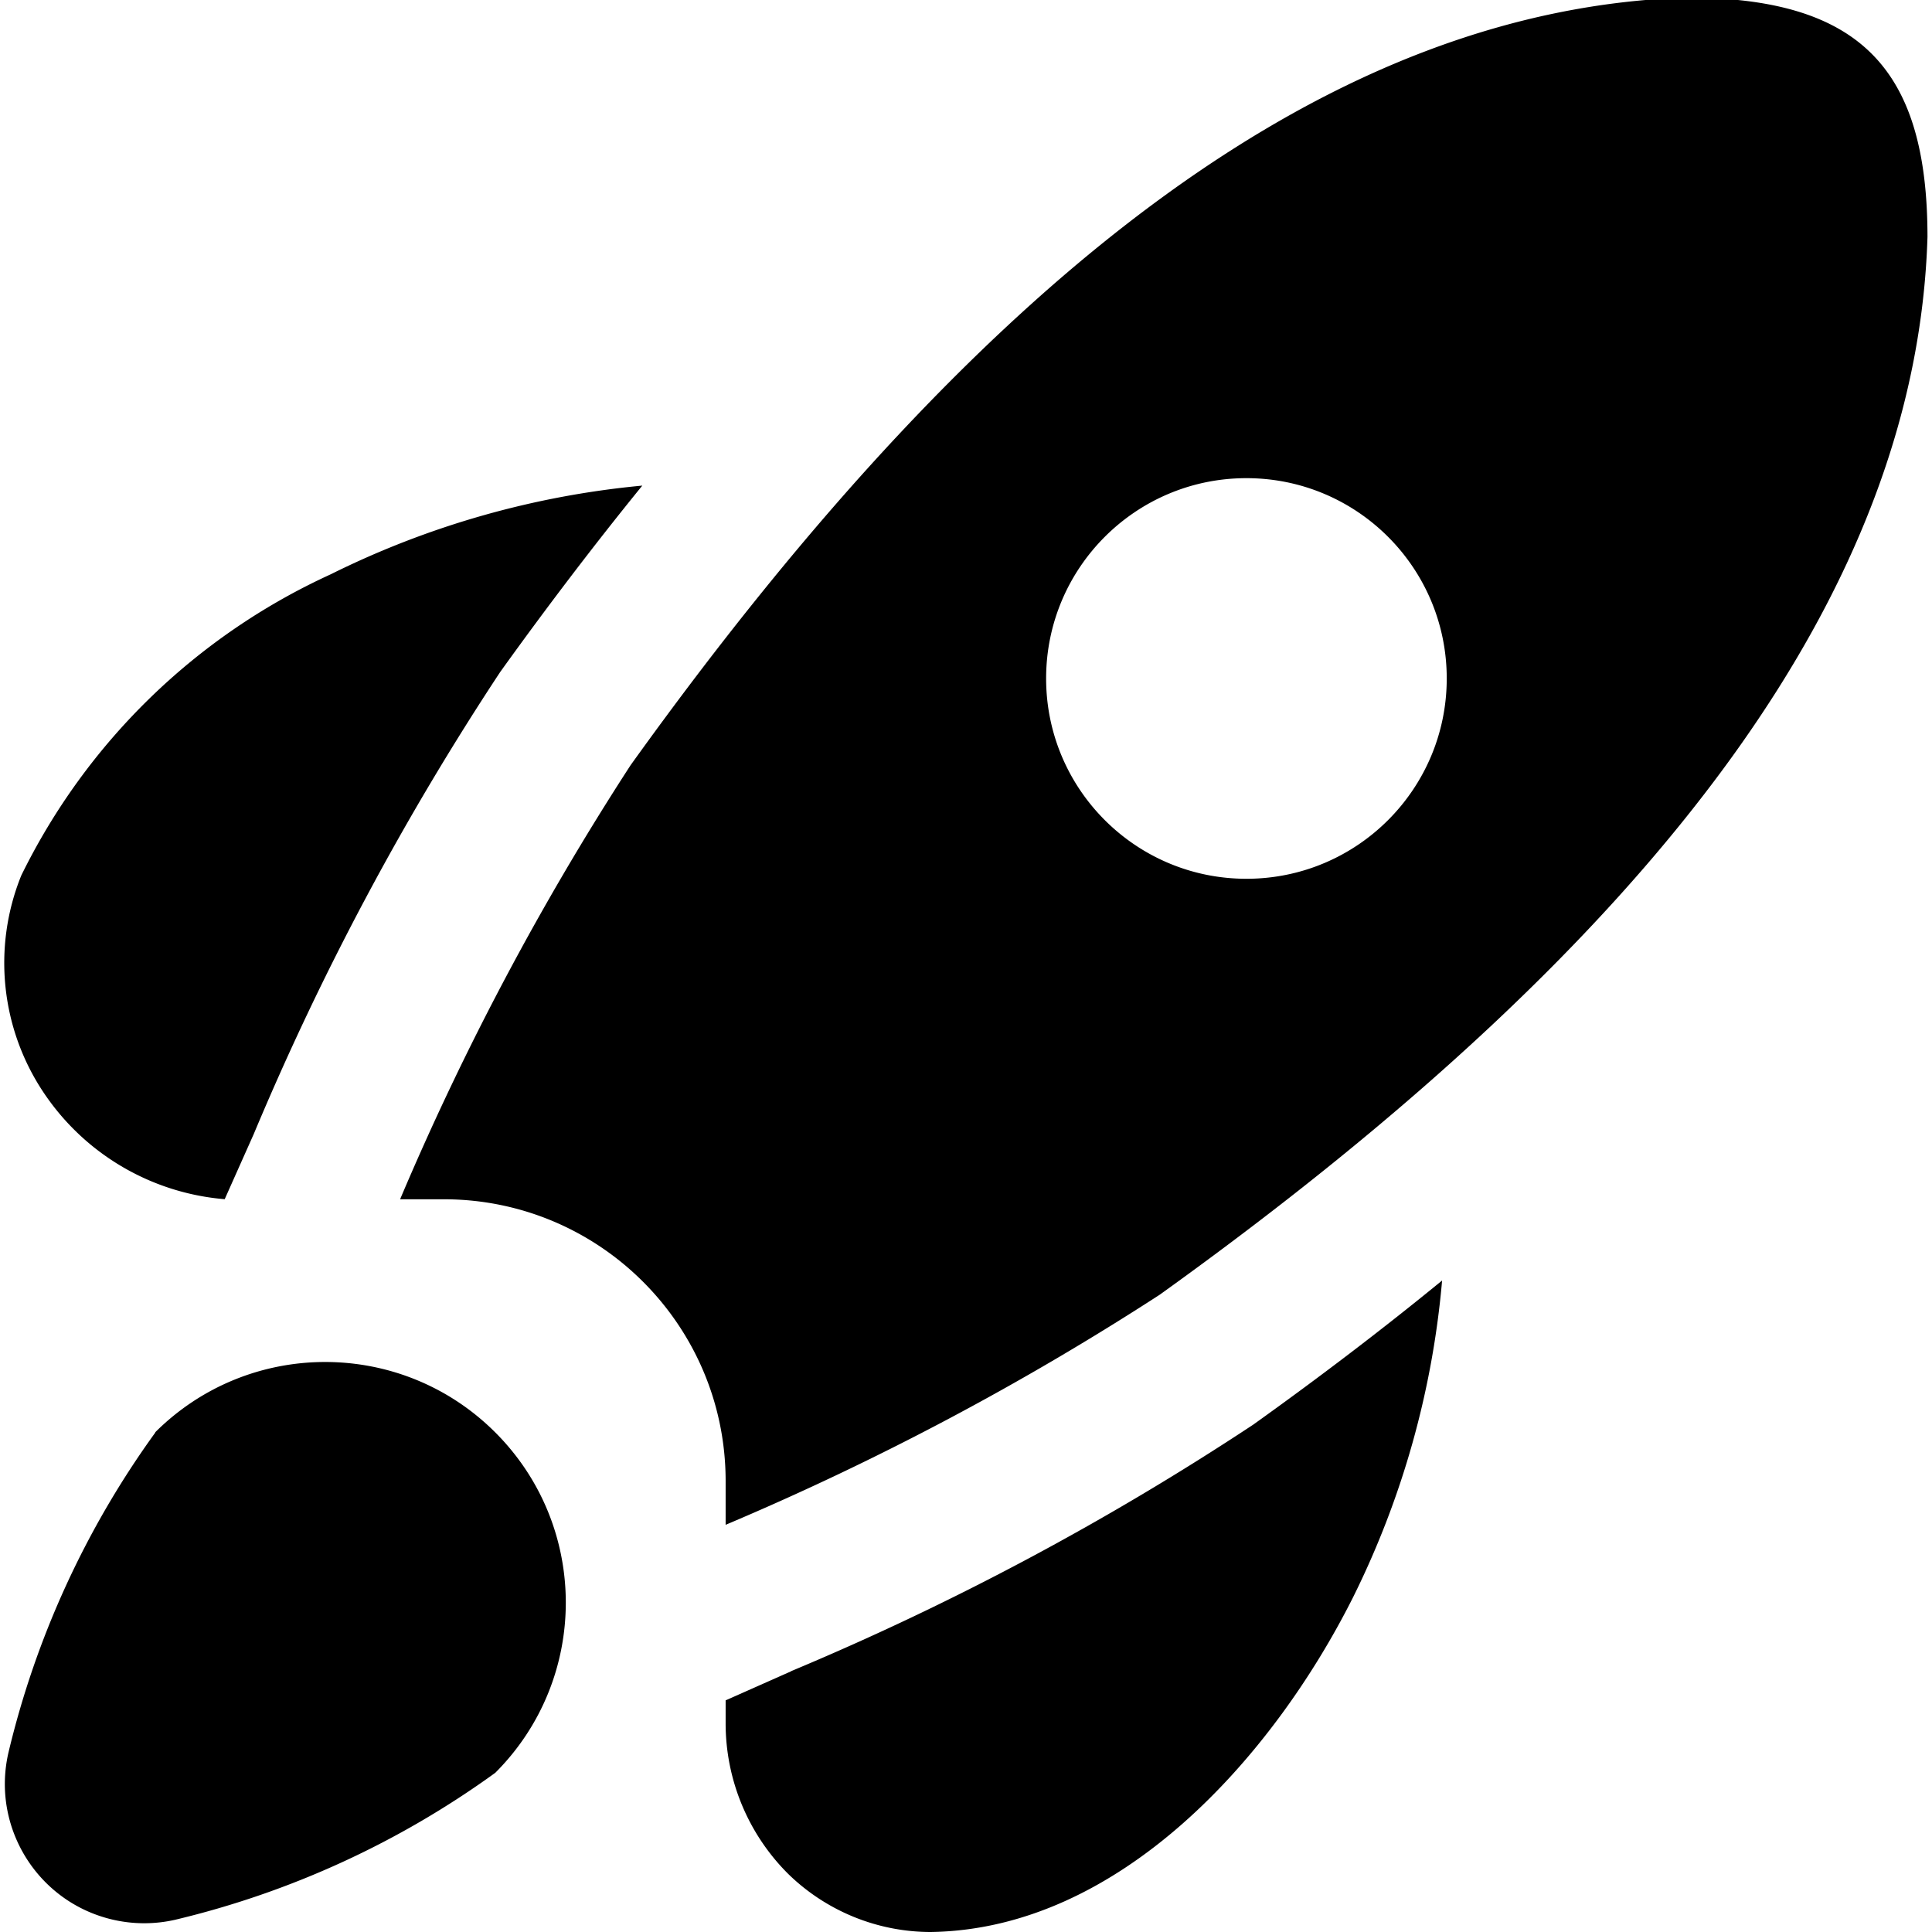
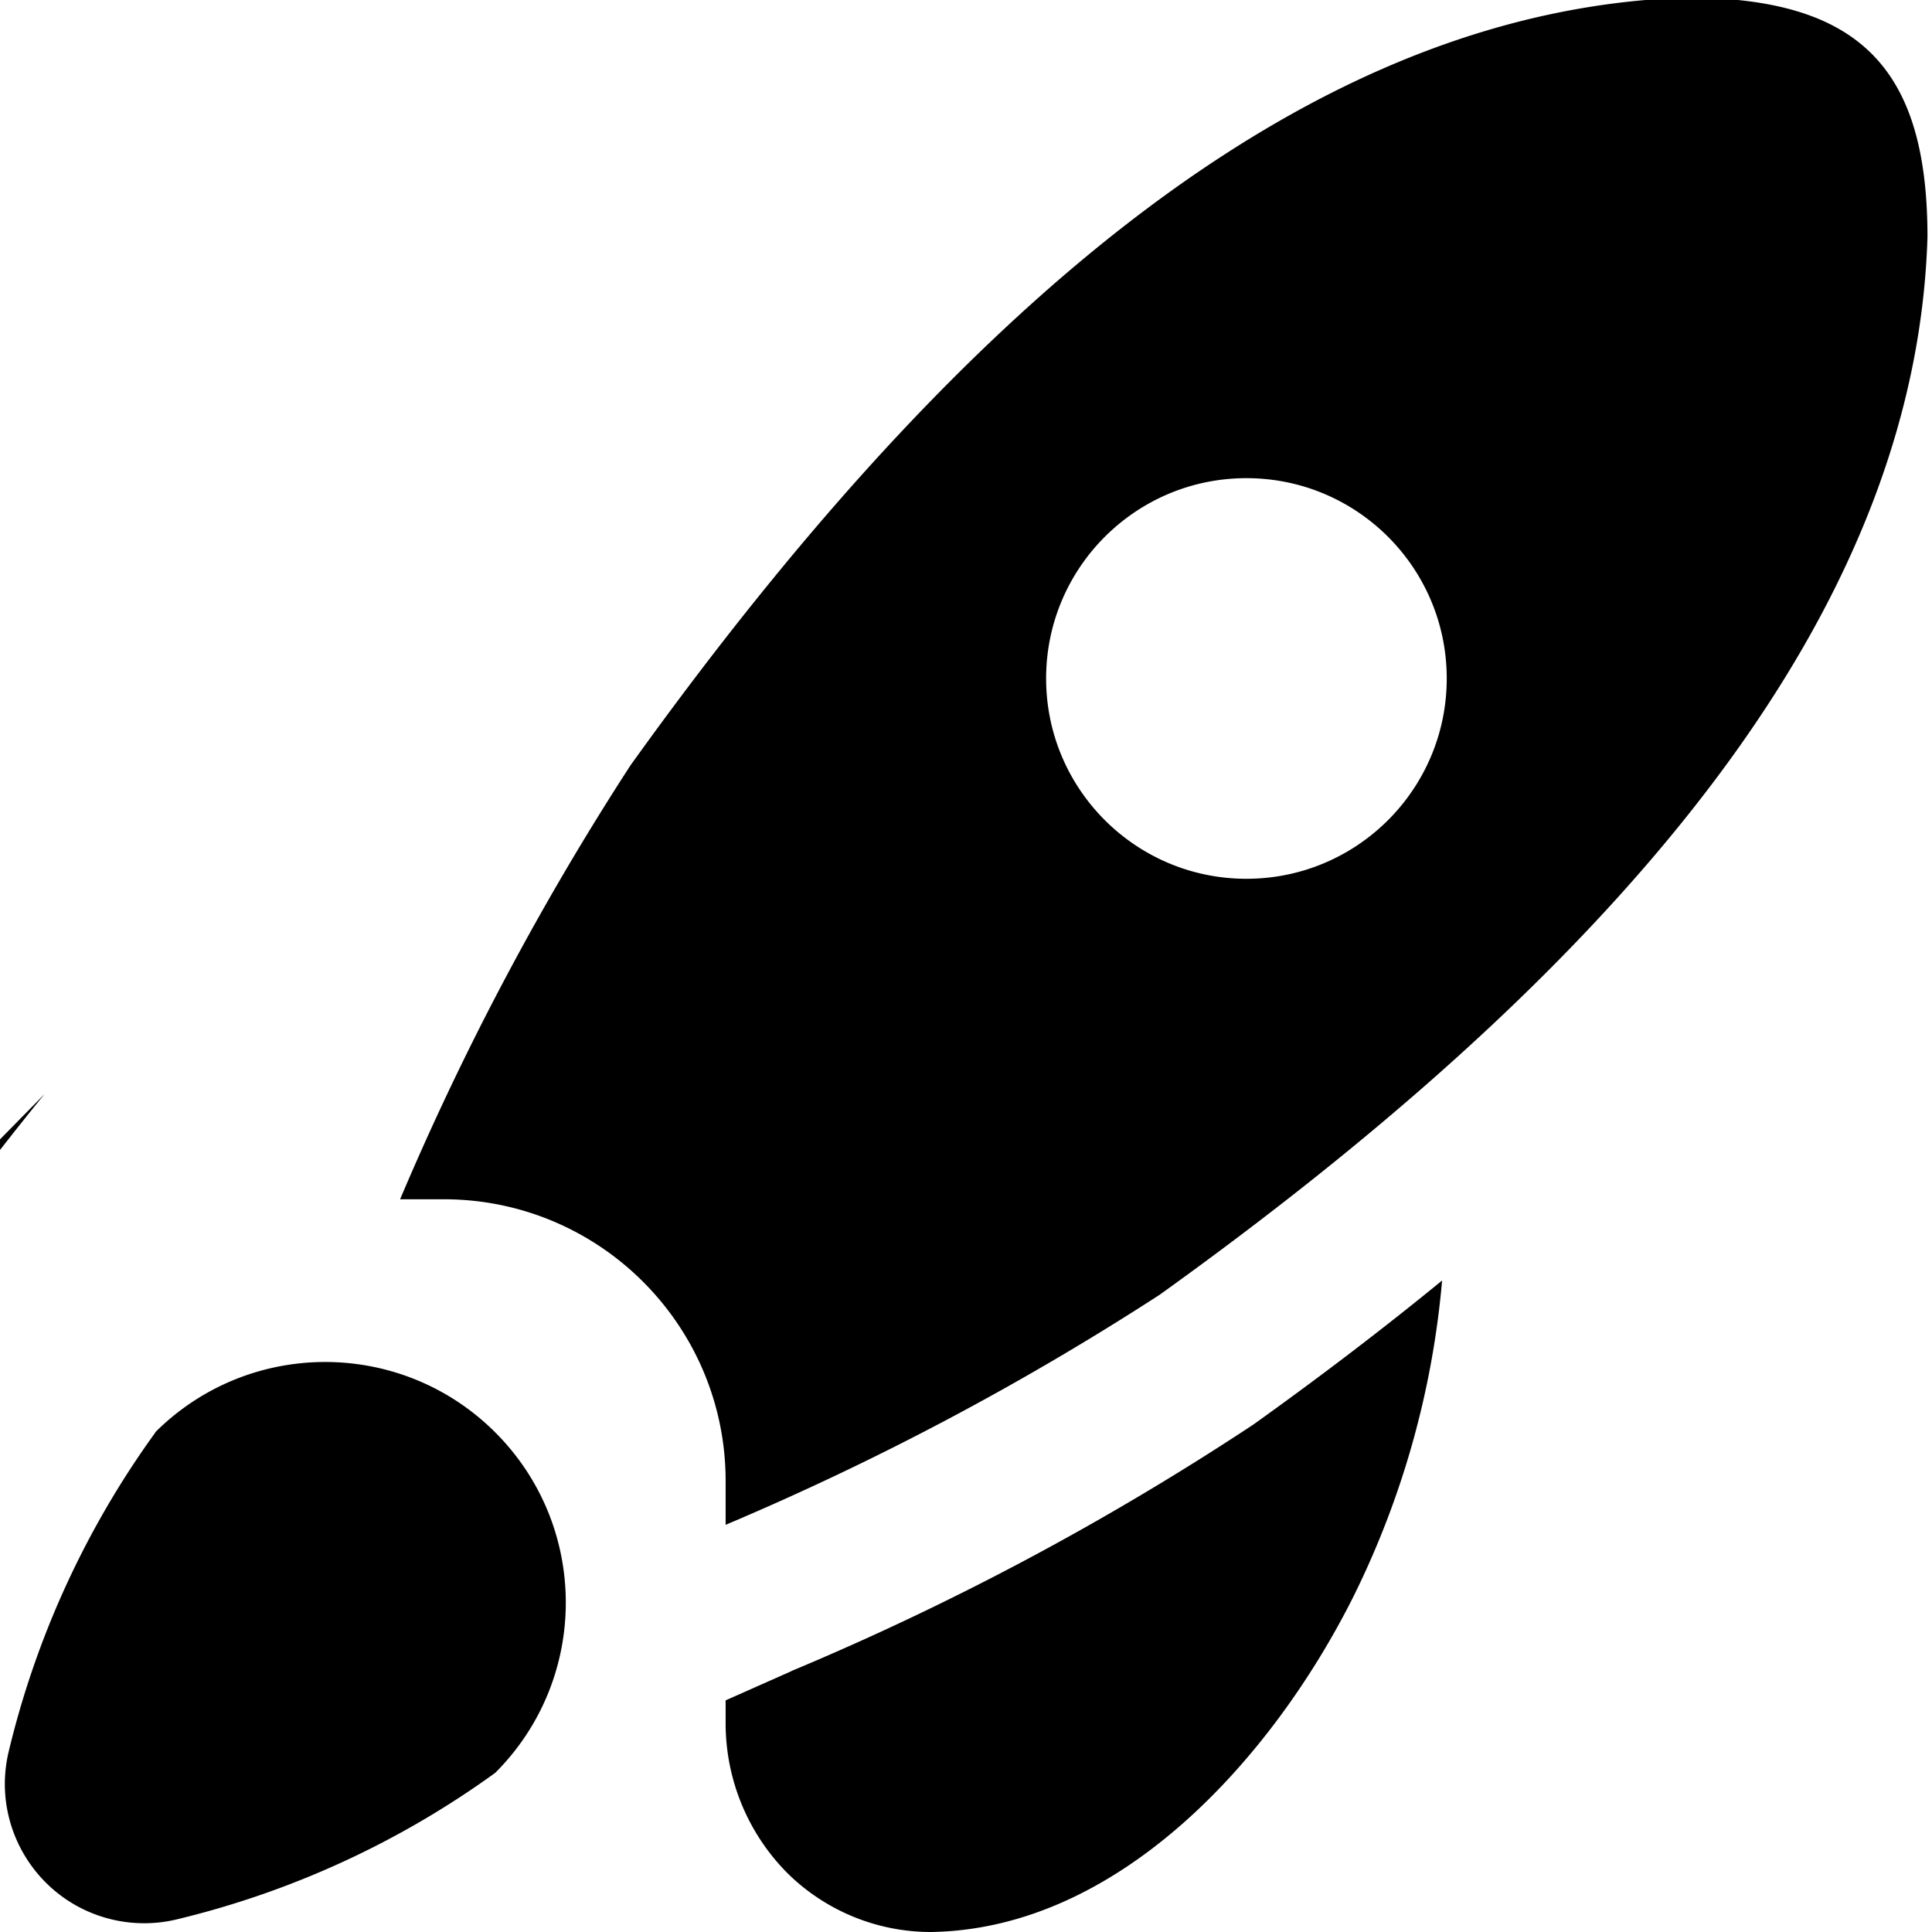
<svg xmlns="http://www.w3.org/2000/svg" version="1.1" width="512" height="512" x="0" y="0" viewBox="0 0 512 512" style="enable-background:new 0 0 512 512" xml:space="preserve" class="">
  <g>
-     <path d="M11.815 289.919a61.788 61.788 0 0 1-6.179-57.904 170.055 170.055 0 0 1 81.961-79.795 234.7 234.7 0 0 1 82.619-23.527c-12.528 15.416-25.07 31.864-37.626 49.347a742.714 742.714 0 0 0-65.335 122.475l-7.708 17.284a64.062 64.062 0 0 1-47.732-27.88zm29.366 89.69a239.064 239.064 0 0 0-38.963 84.934c-4.535 19.882 7.906 39.677 27.789 44.212a36.927 36.927 0 0 0 16.441-.004 239.155 239.155 0 0 0 84.807-38.942c24.908-24.896 24.918-65.271.021-90.179-24.896-24.908-65.271-24.918-90.179-.021h.084zm168.53 63.276-17.411 7.729v6.243a56.31 56.31 0 0 0 16.647 39.813 54.149 54.149 0 0 0 37.711 15.331c50.047-.722 90.625-46.289 111.922-88.713a234.236 234.236 0 0 0 23.59-83.936c-15.571 12.74-32.268 25.48-50.09 38.22a739.711 739.711 0 0 1-122.454 65.314h.085zM510.802 62.827c-2.824 92.429-69.37 184.094-203.459 280.282A743.24 743.24 0 0 1 192.3 404.092v-11.954c-.198-40.962-33.355-74.12-74.317-74.317h-11.954a744.317 744.317 0 0 1 61.089-115.043C263.071 69.006 354.587 2.375 446.868-.64c45.991 0 63.934 18.728 63.934 63.467zM383.401 179.802c0-29.317-23.766-53.084-53.084-53.084s-53.084 23.766-53.084 53.084c0 29.317 23.766 53.084 53.084 53.084s53.084-23.767 53.084-53.084z" fill="#000000" opacity="1" data-original="#000000" class="" />
+     <path d="M11.815 289.919c-12.528 15.416-25.07 31.864-37.626 49.347a742.714 742.714 0 0 0-65.335 122.475l-7.708 17.284a64.062 64.062 0 0 1-47.732-27.88zm29.366 89.69a239.064 239.064 0 0 0-38.963 84.934c-4.535 19.882 7.906 39.677 27.789 44.212a36.927 36.927 0 0 0 16.441-.004 239.155 239.155 0 0 0 84.807-38.942c24.908-24.896 24.918-65.271.021-90.179-24.896-24.908-65.271-24.918-90.179-.021h.084zm168.53 63.276-17.411 7.729v6.243a56.31 56.31 0 0 0 16.647 39.813 54.149 54.149 0 0 0 37.711 15.331c50.047-.722 90.625-46.289 111.922-88.713a234.236 234.236 0 0 0 23.59-83.936c-15.571 12.74-32.268 25.48-50.09 38.22a739.711 739.711 0 0 1-122.454 65.314h.085zM510.802 62.827c-2.824 92.429-69.37 184.094-203.459 280.282A743.24 743.24 0 0 1 192.3 404.092v-11.954c-.198-40.962-33.355-74.12-74.317-74.317h-11.954a744.317 744.317 0 0 1 61.089-115.043C263.071 69.006 354.587 2.375 446.868-.64c45.991 0 63.934 18.728 63.934 63.467zM383.401 179.802c0-29.317-23.766-53.084-53.084-53.084s-53.084 23.766-53.084 53.084c0 29.317 23.766 53.084 53.084 53.084s53.084-23.767 53.084-53.084z" fill="#000000" opacity="1" data-original="#000000" class="" />
  </g>
</svg>